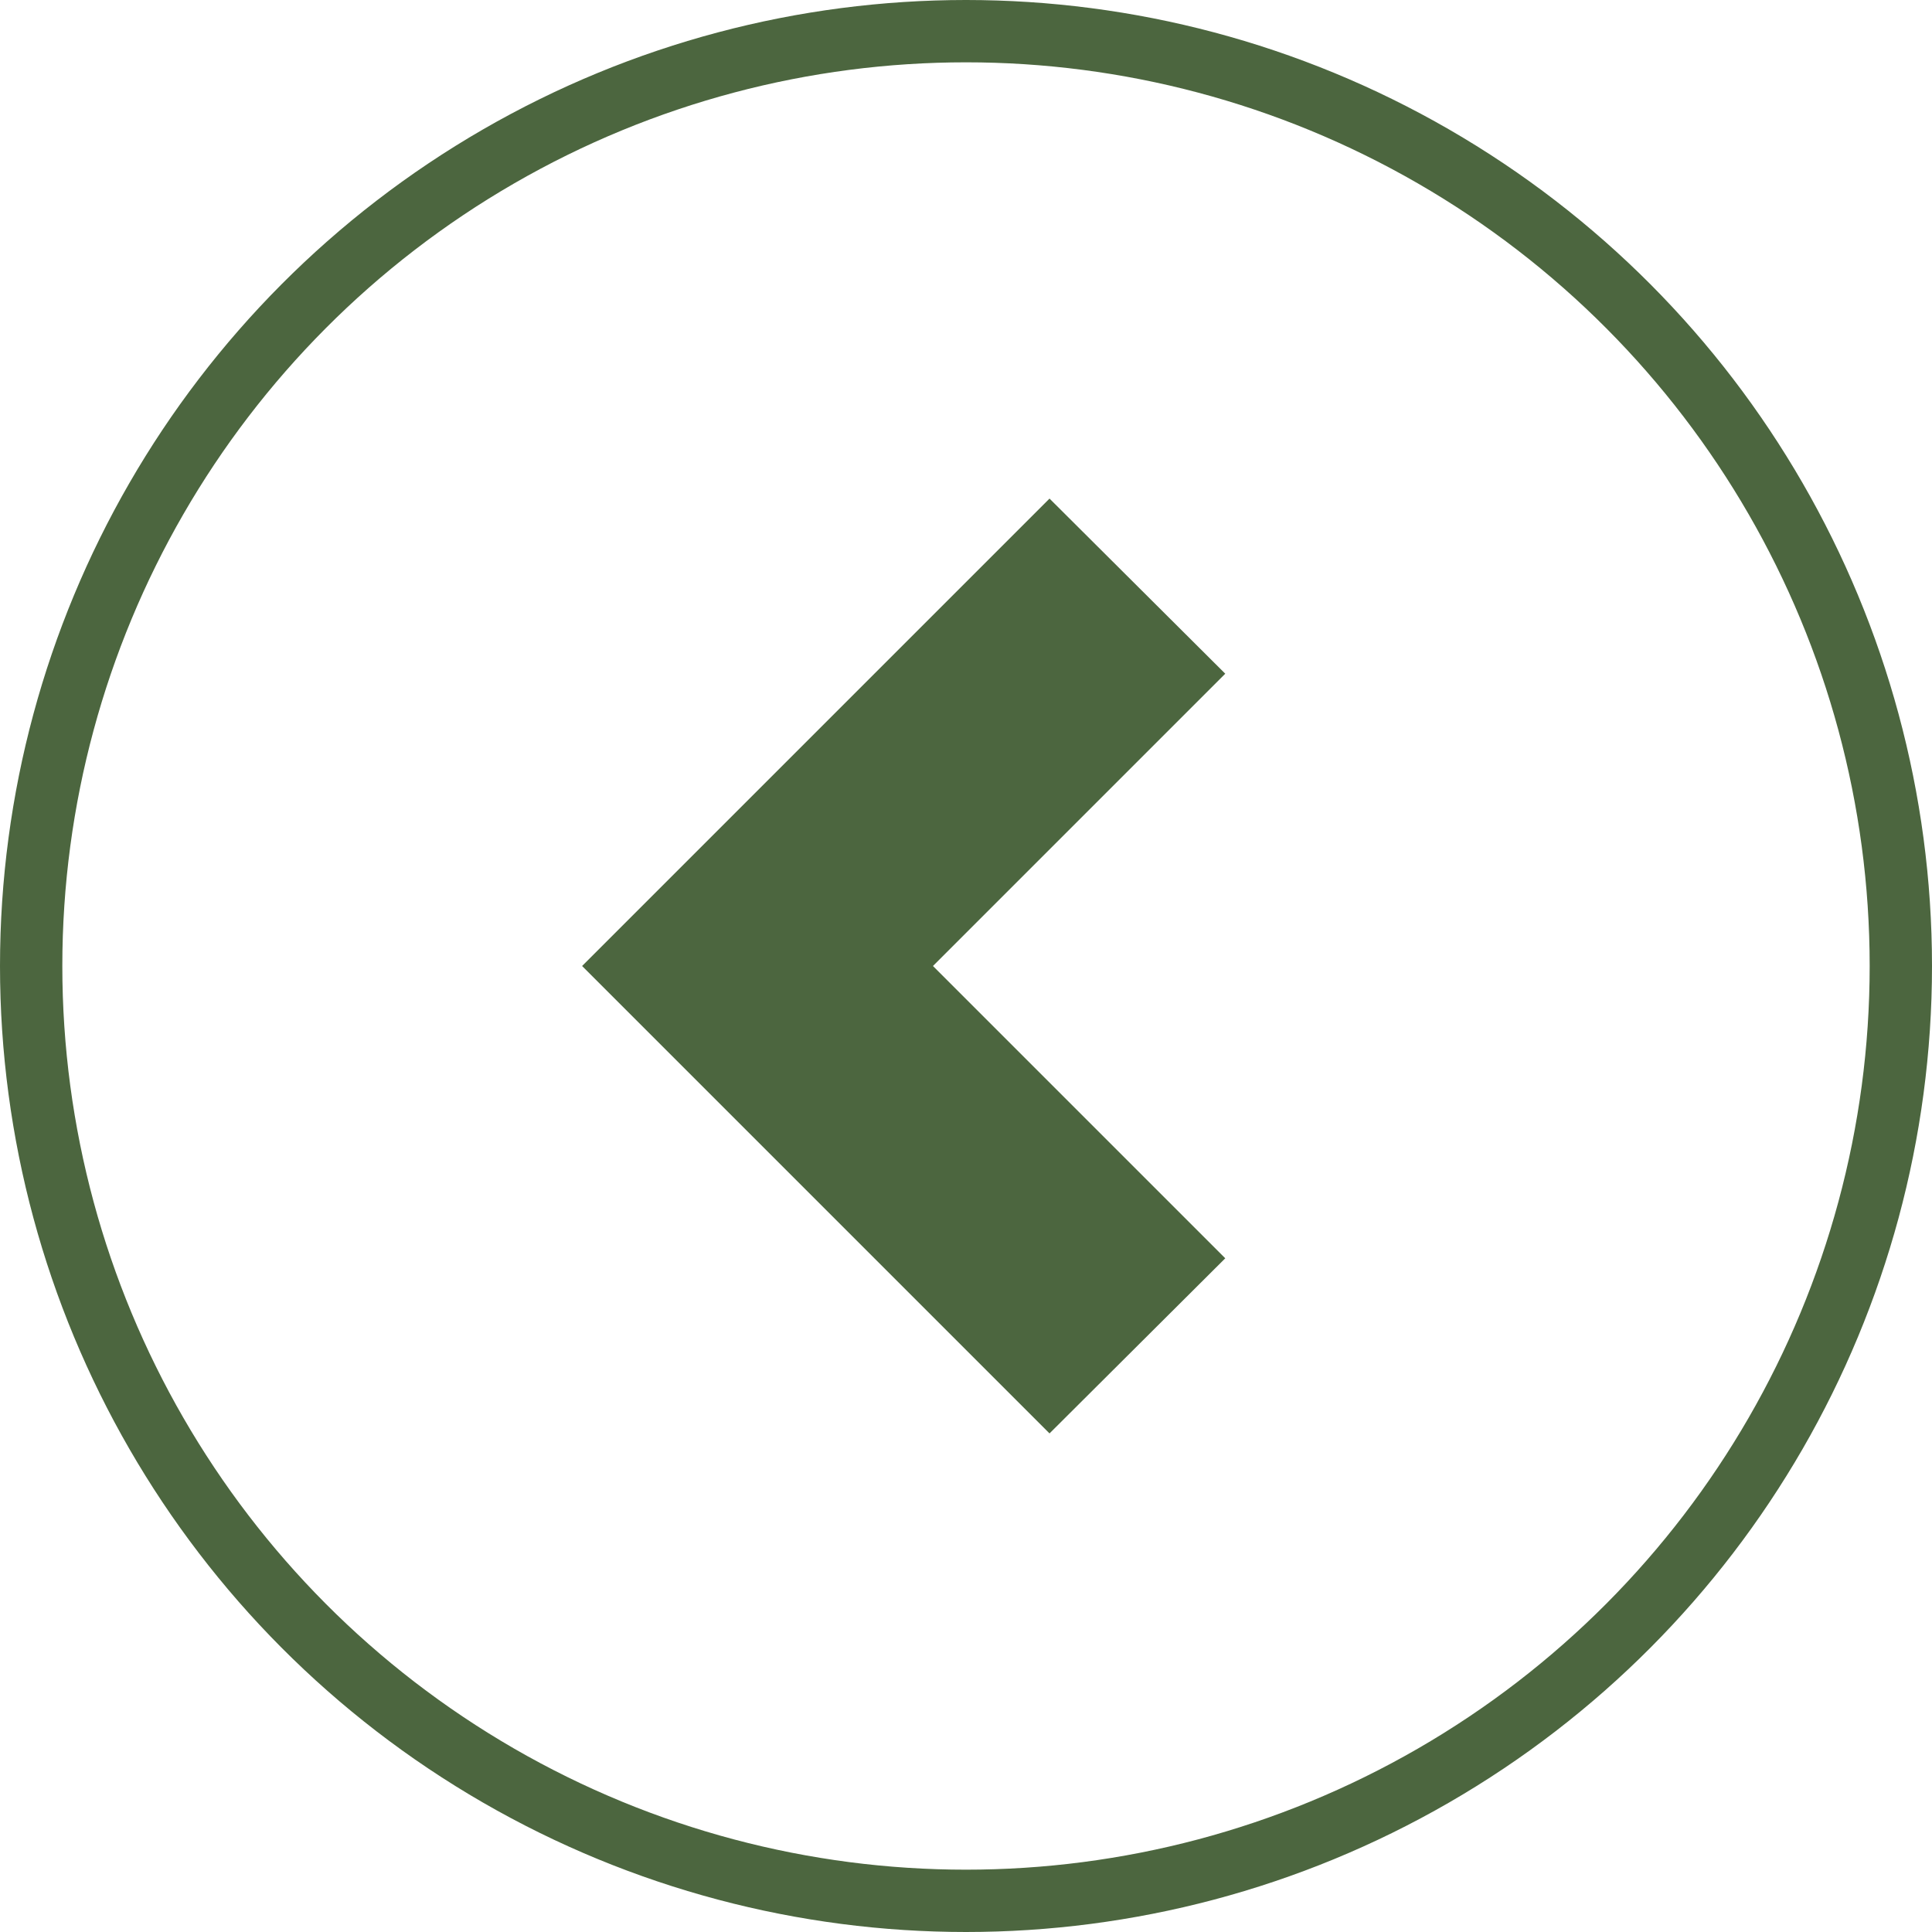
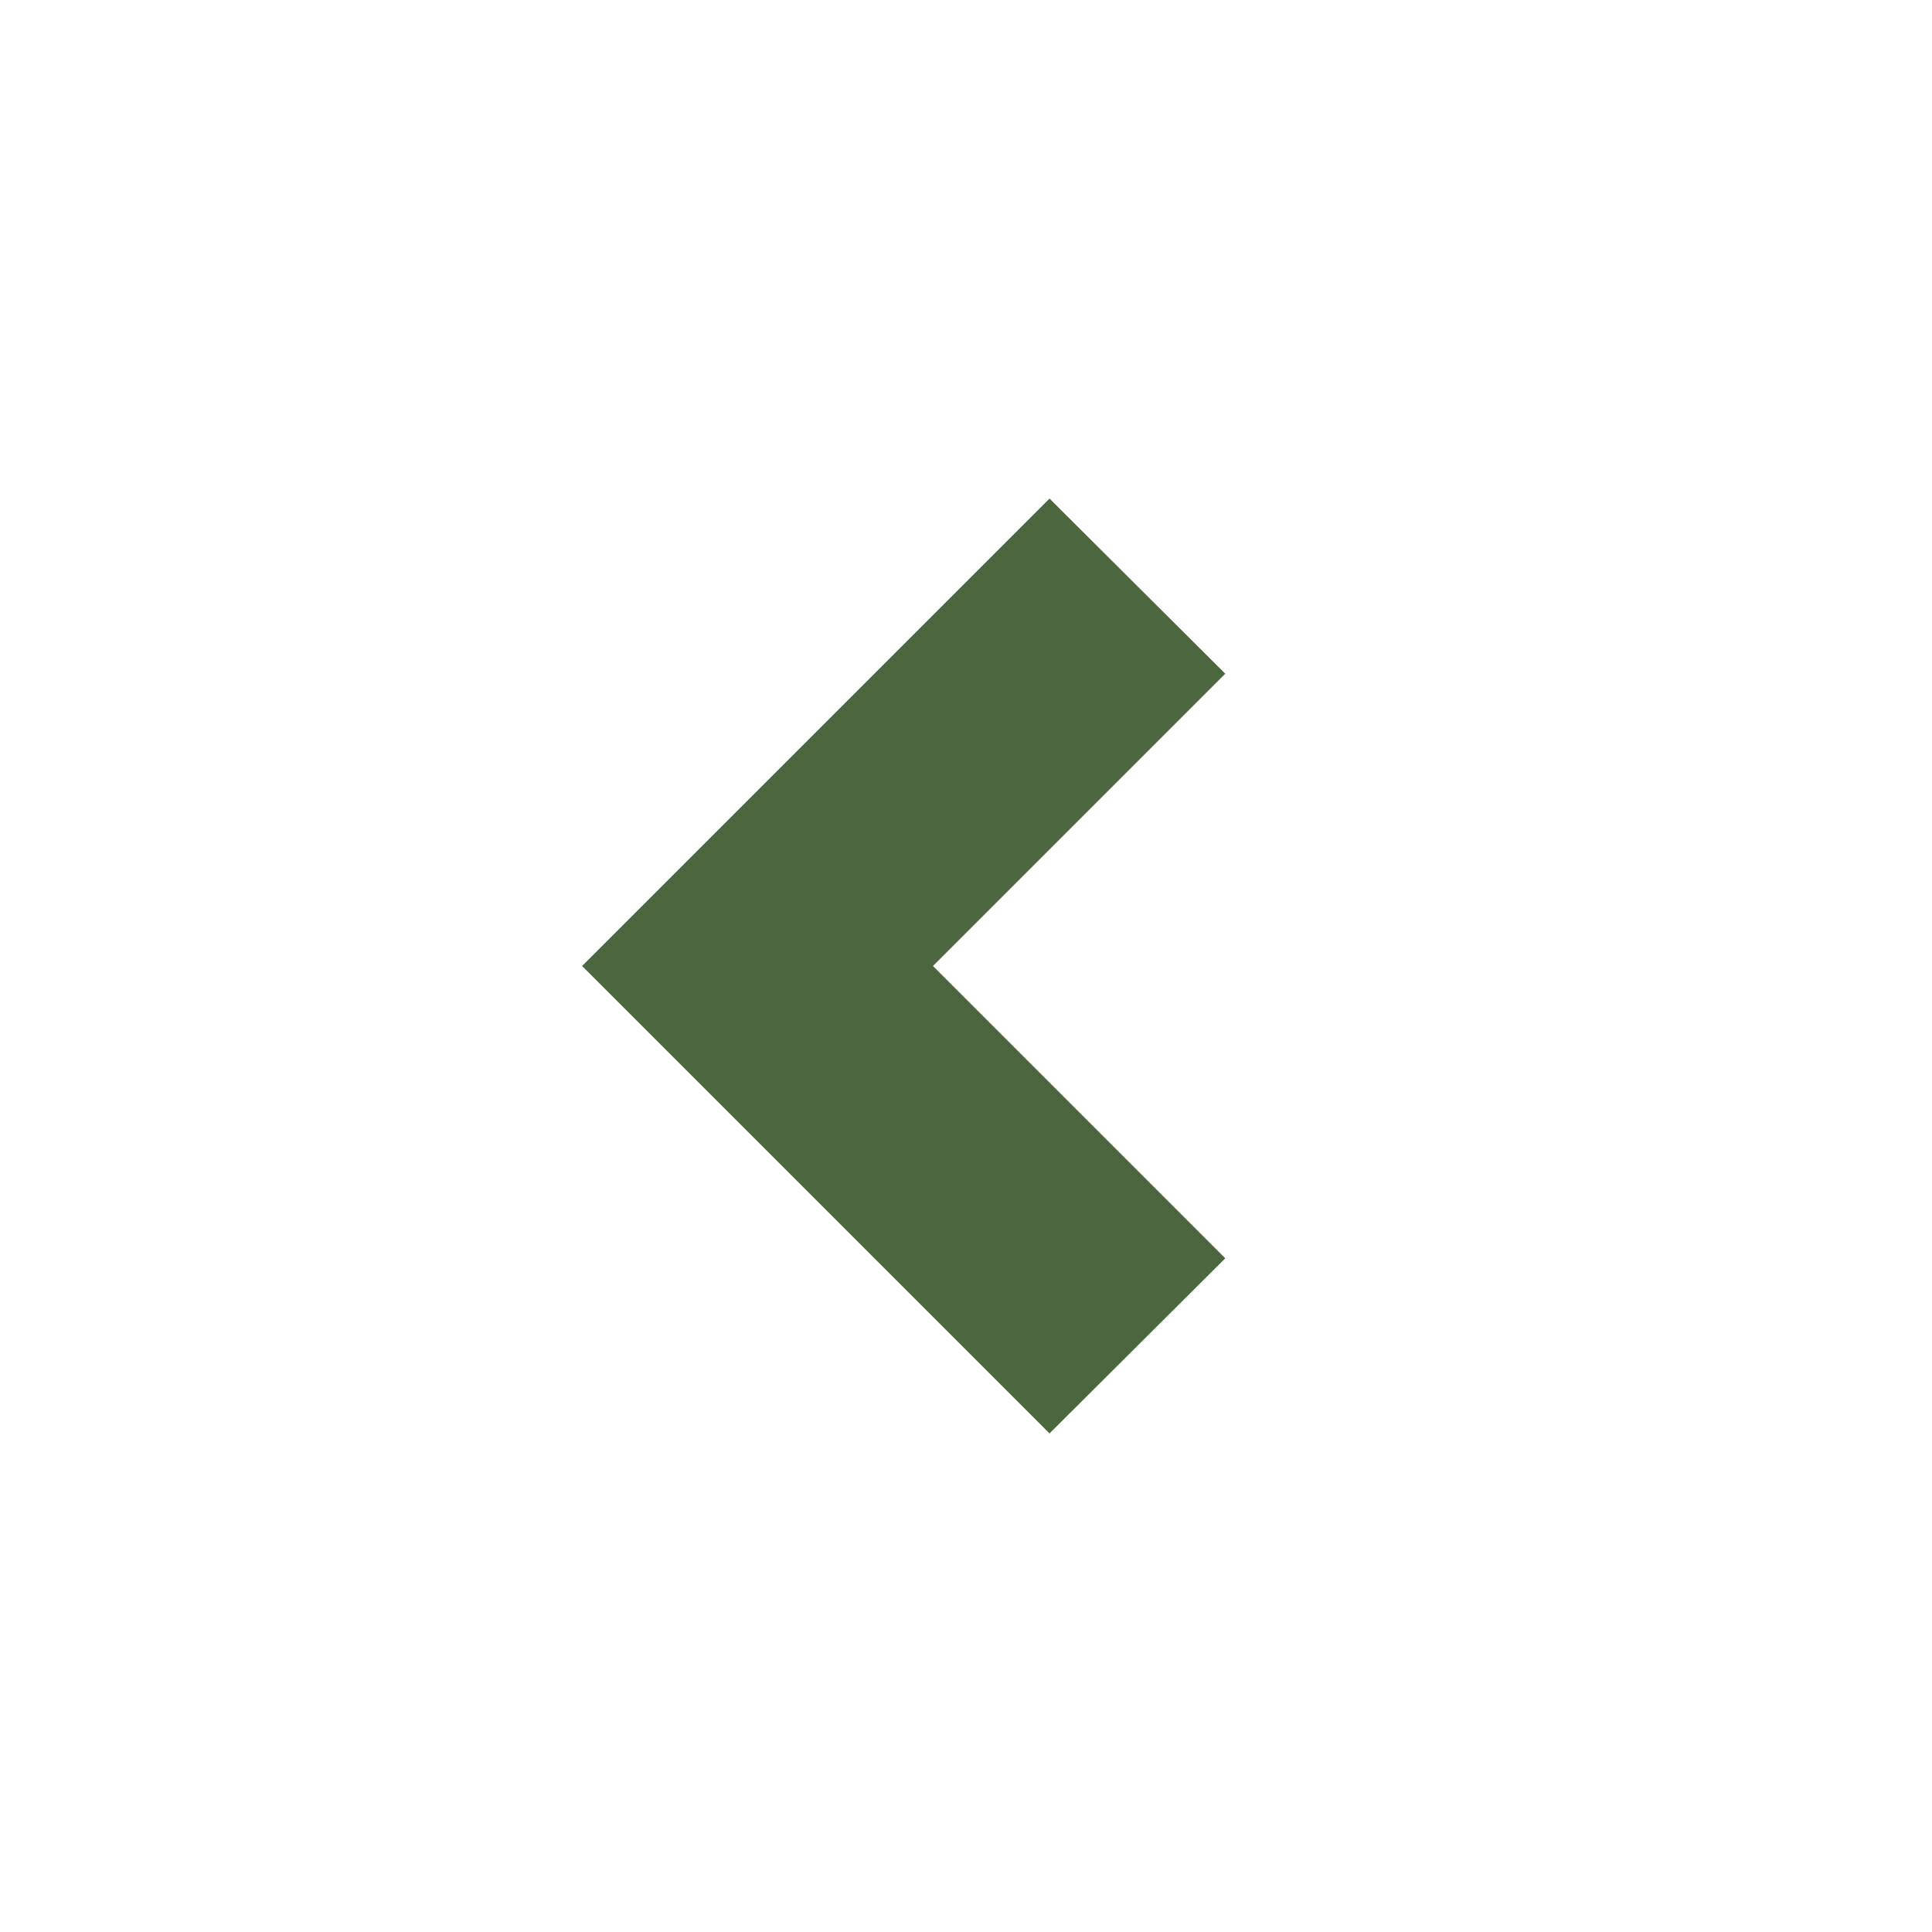
<svg xmlns="http://www.w3.org/2000/svg" id="Livello_1" viewBox="0 0 31 31">
  <defs>
    <style>
      .cls-1 {
        fill: #4c663f;
      }

      .cls-2 {
        fill: none;
        stroke: #4c663f;
        stroke-miterlimit: 10;
      }
    </style>
  </defs>
-   <circle class="cls-2" cx="15.5" cy="15.5" r="15" />
  <polygon class="cls-1" points="19.66 10.81 14.97 15.5 19.66 20.19 16.84 23 9.34 15.5 16.84 8 19.66 10.81" />
</svg>